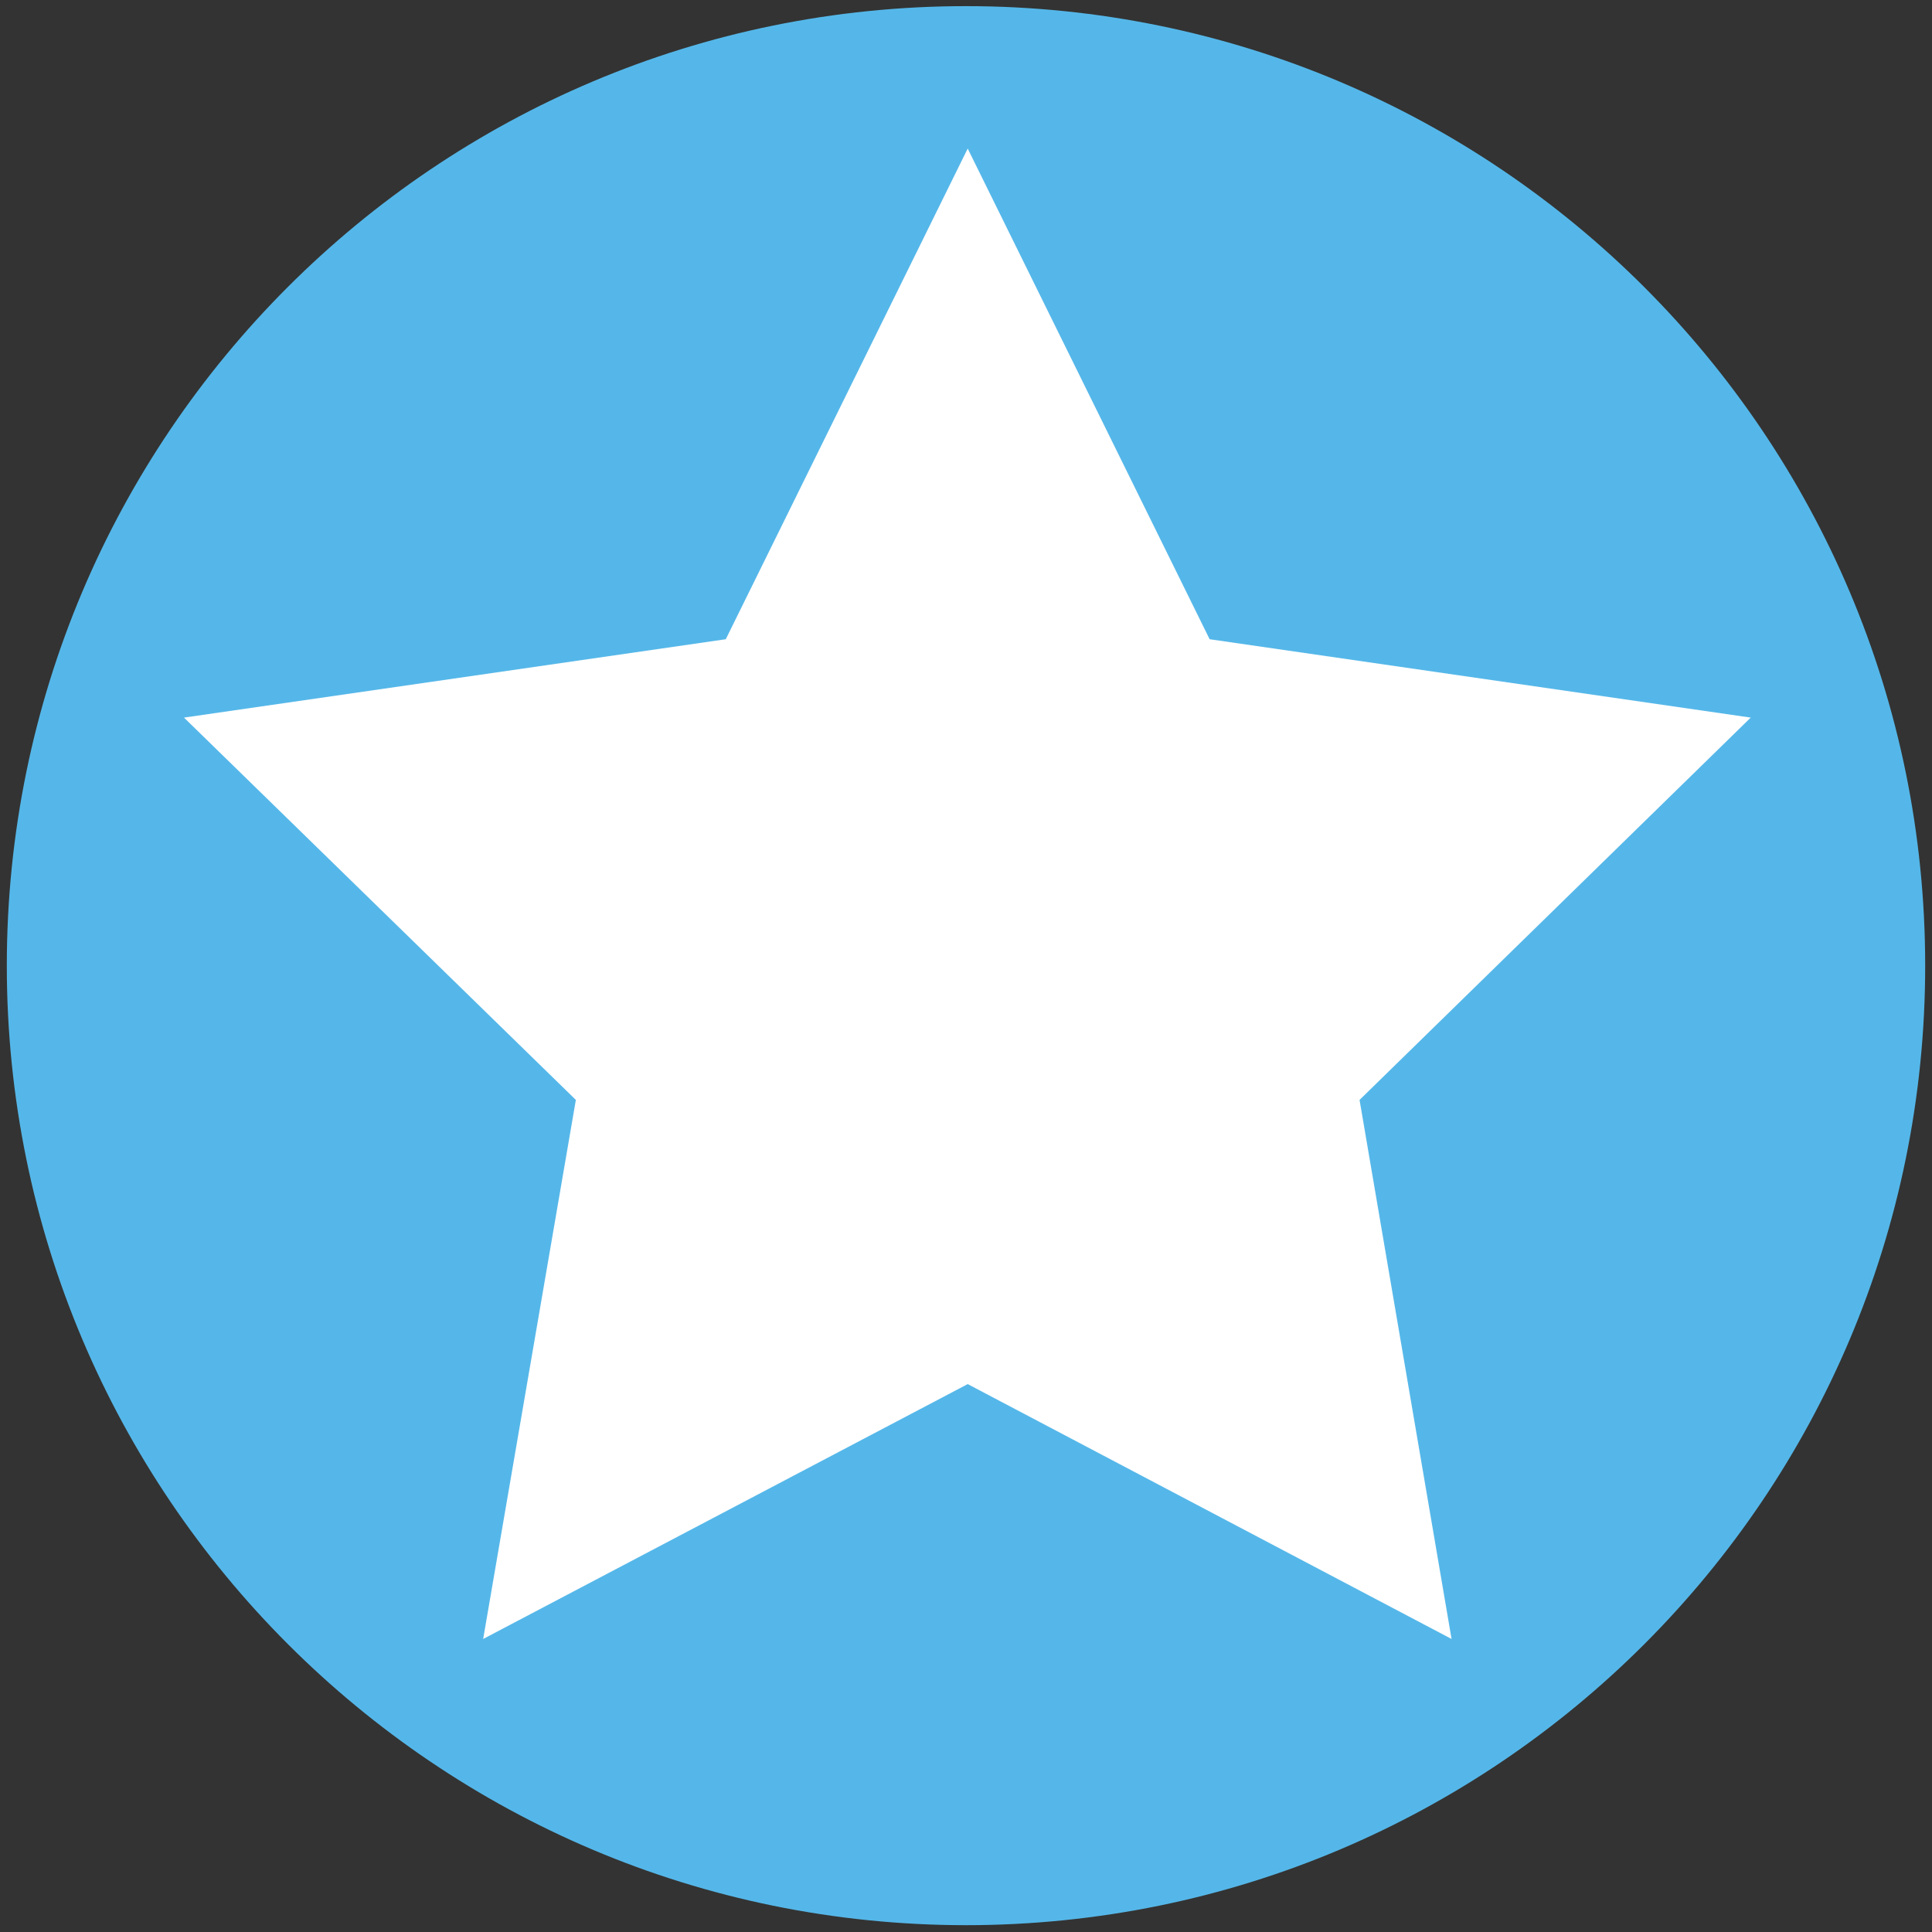
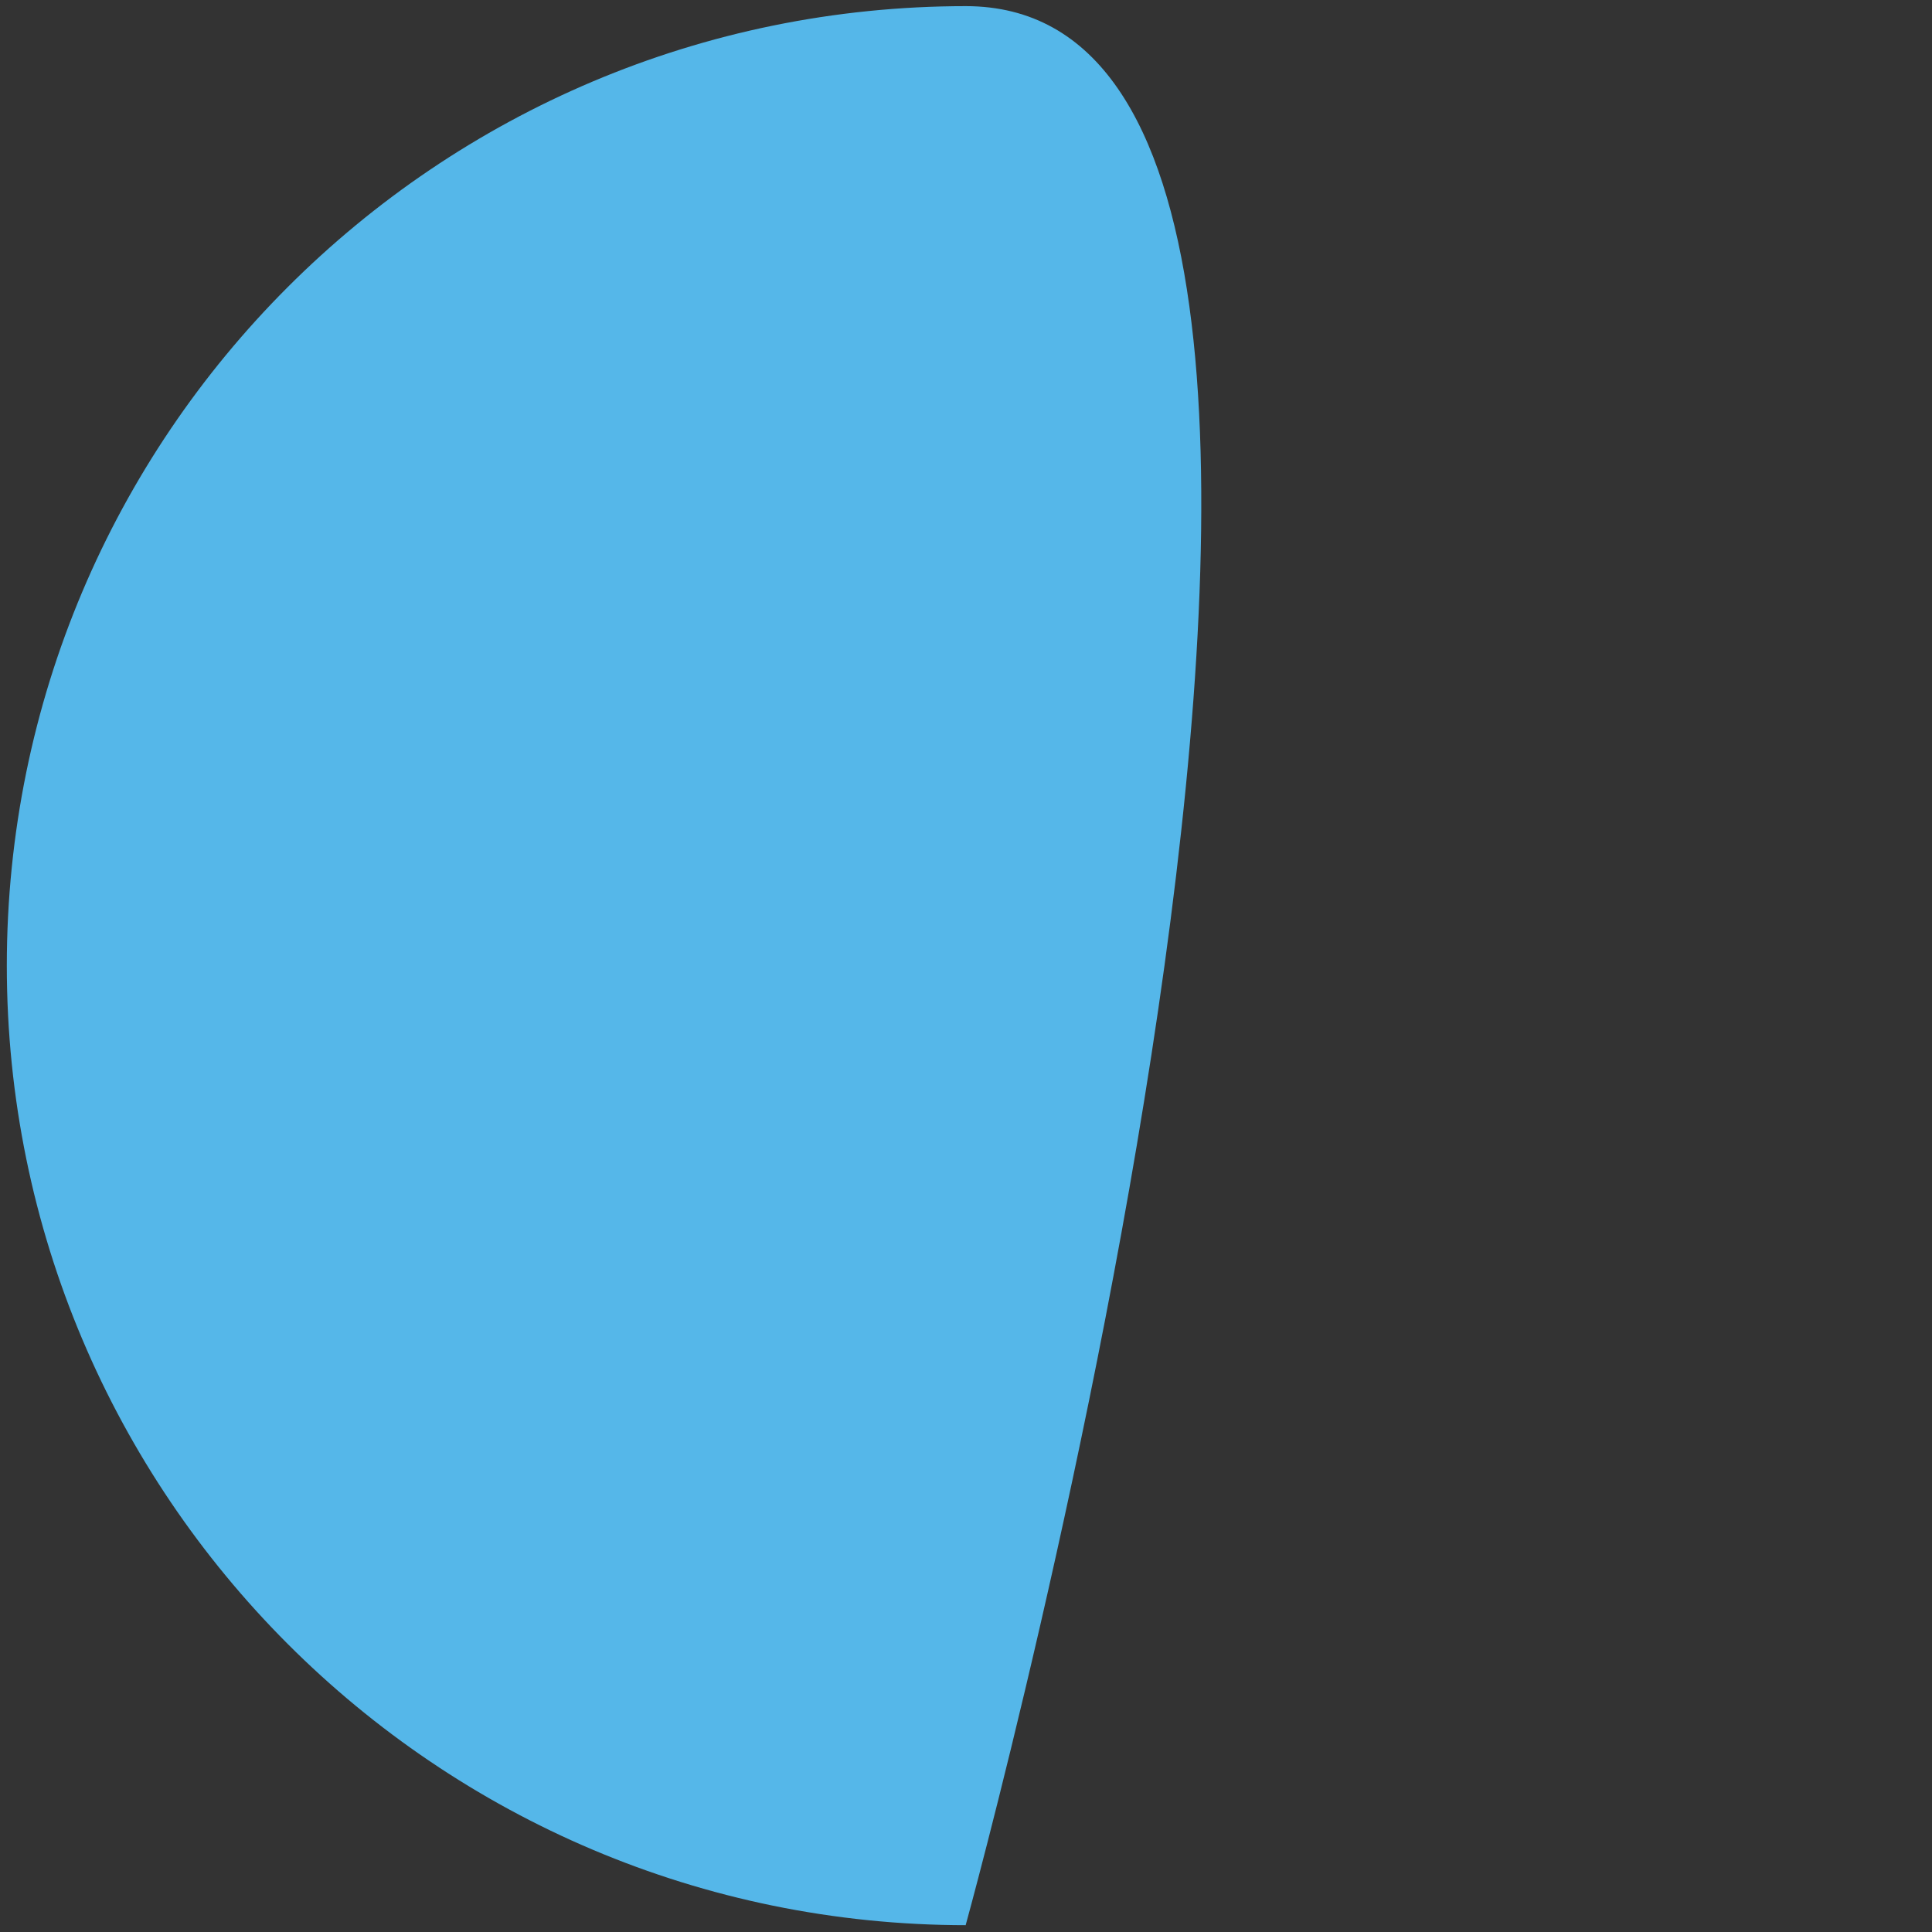
<svg xmlns="http://www.w3.org/2000/svg" xmlns:xlink="http://www.w3.org/1999/xlink" version="1.1" id="Ebene_1" x="0px" y="0px" viewBox="0 0 283.5 283.5" style="enable-background:new 0 0 283.5 283.5;" xml:space="preserve">
  <rect x="0" y="0" width="283.5" height="283.5" fill="#333333" stroke="none" />
  <style type="text/css">
	.st0{clip-path:url(#SVGID_00000143593760922610584700000016770154264109922483_);fill:#55B7E9;}
	.st1{fill:#FFFFFF;}
</style>
  <g>
    <g>
      <g>
        <defs>
          <path id="SVGID_1_" d="M1,141.7c0,77.7,63,140.8,140.8,140.8s140.8-63,140.8-140.8S219.6,0.9,141.8,0.9S1,63.9,1,141.7" />
        </defs>
        <clipPath id="SVGID_00000134945041444596720940000008729638161788861355_">
          <use xlink:href="#SVGID_1_" style="overflow:visible;" />
        </clipPath>
-         <path style="clip-path:url(#SVGID_00000134945041444596720940000008729638161788861355_);fill:#55B7E9;" d="M141.7,282.5     c77.8,0,140.8-63,140.8-140.8S219.5,0.9,141.7,0.9S0.9,63.9,0.9,141.7C0.9,219.4,64,282.5,141.7,282.5" />
+         <path style="clip-path:url(#SVGID_00000134945041444596720940000008729638161788861355_);fill:#55B7E9;" d="M141.7,282.5     S219.5,0.9,141.7,0.9S0.9,63.9,0.9,141.7C0.9,219.4,64,282.5,141.7,282.5" />
      </g>
    </g>
  </g>
-   <polygon class="st1" points="142,21.8 177.5,93.8 256.9,105.3 199.5,161.4 213,240.5 142,203.1 70.9,240.5 84.5,161.4 27,105.3   106.5,93.8 " />
</svg>